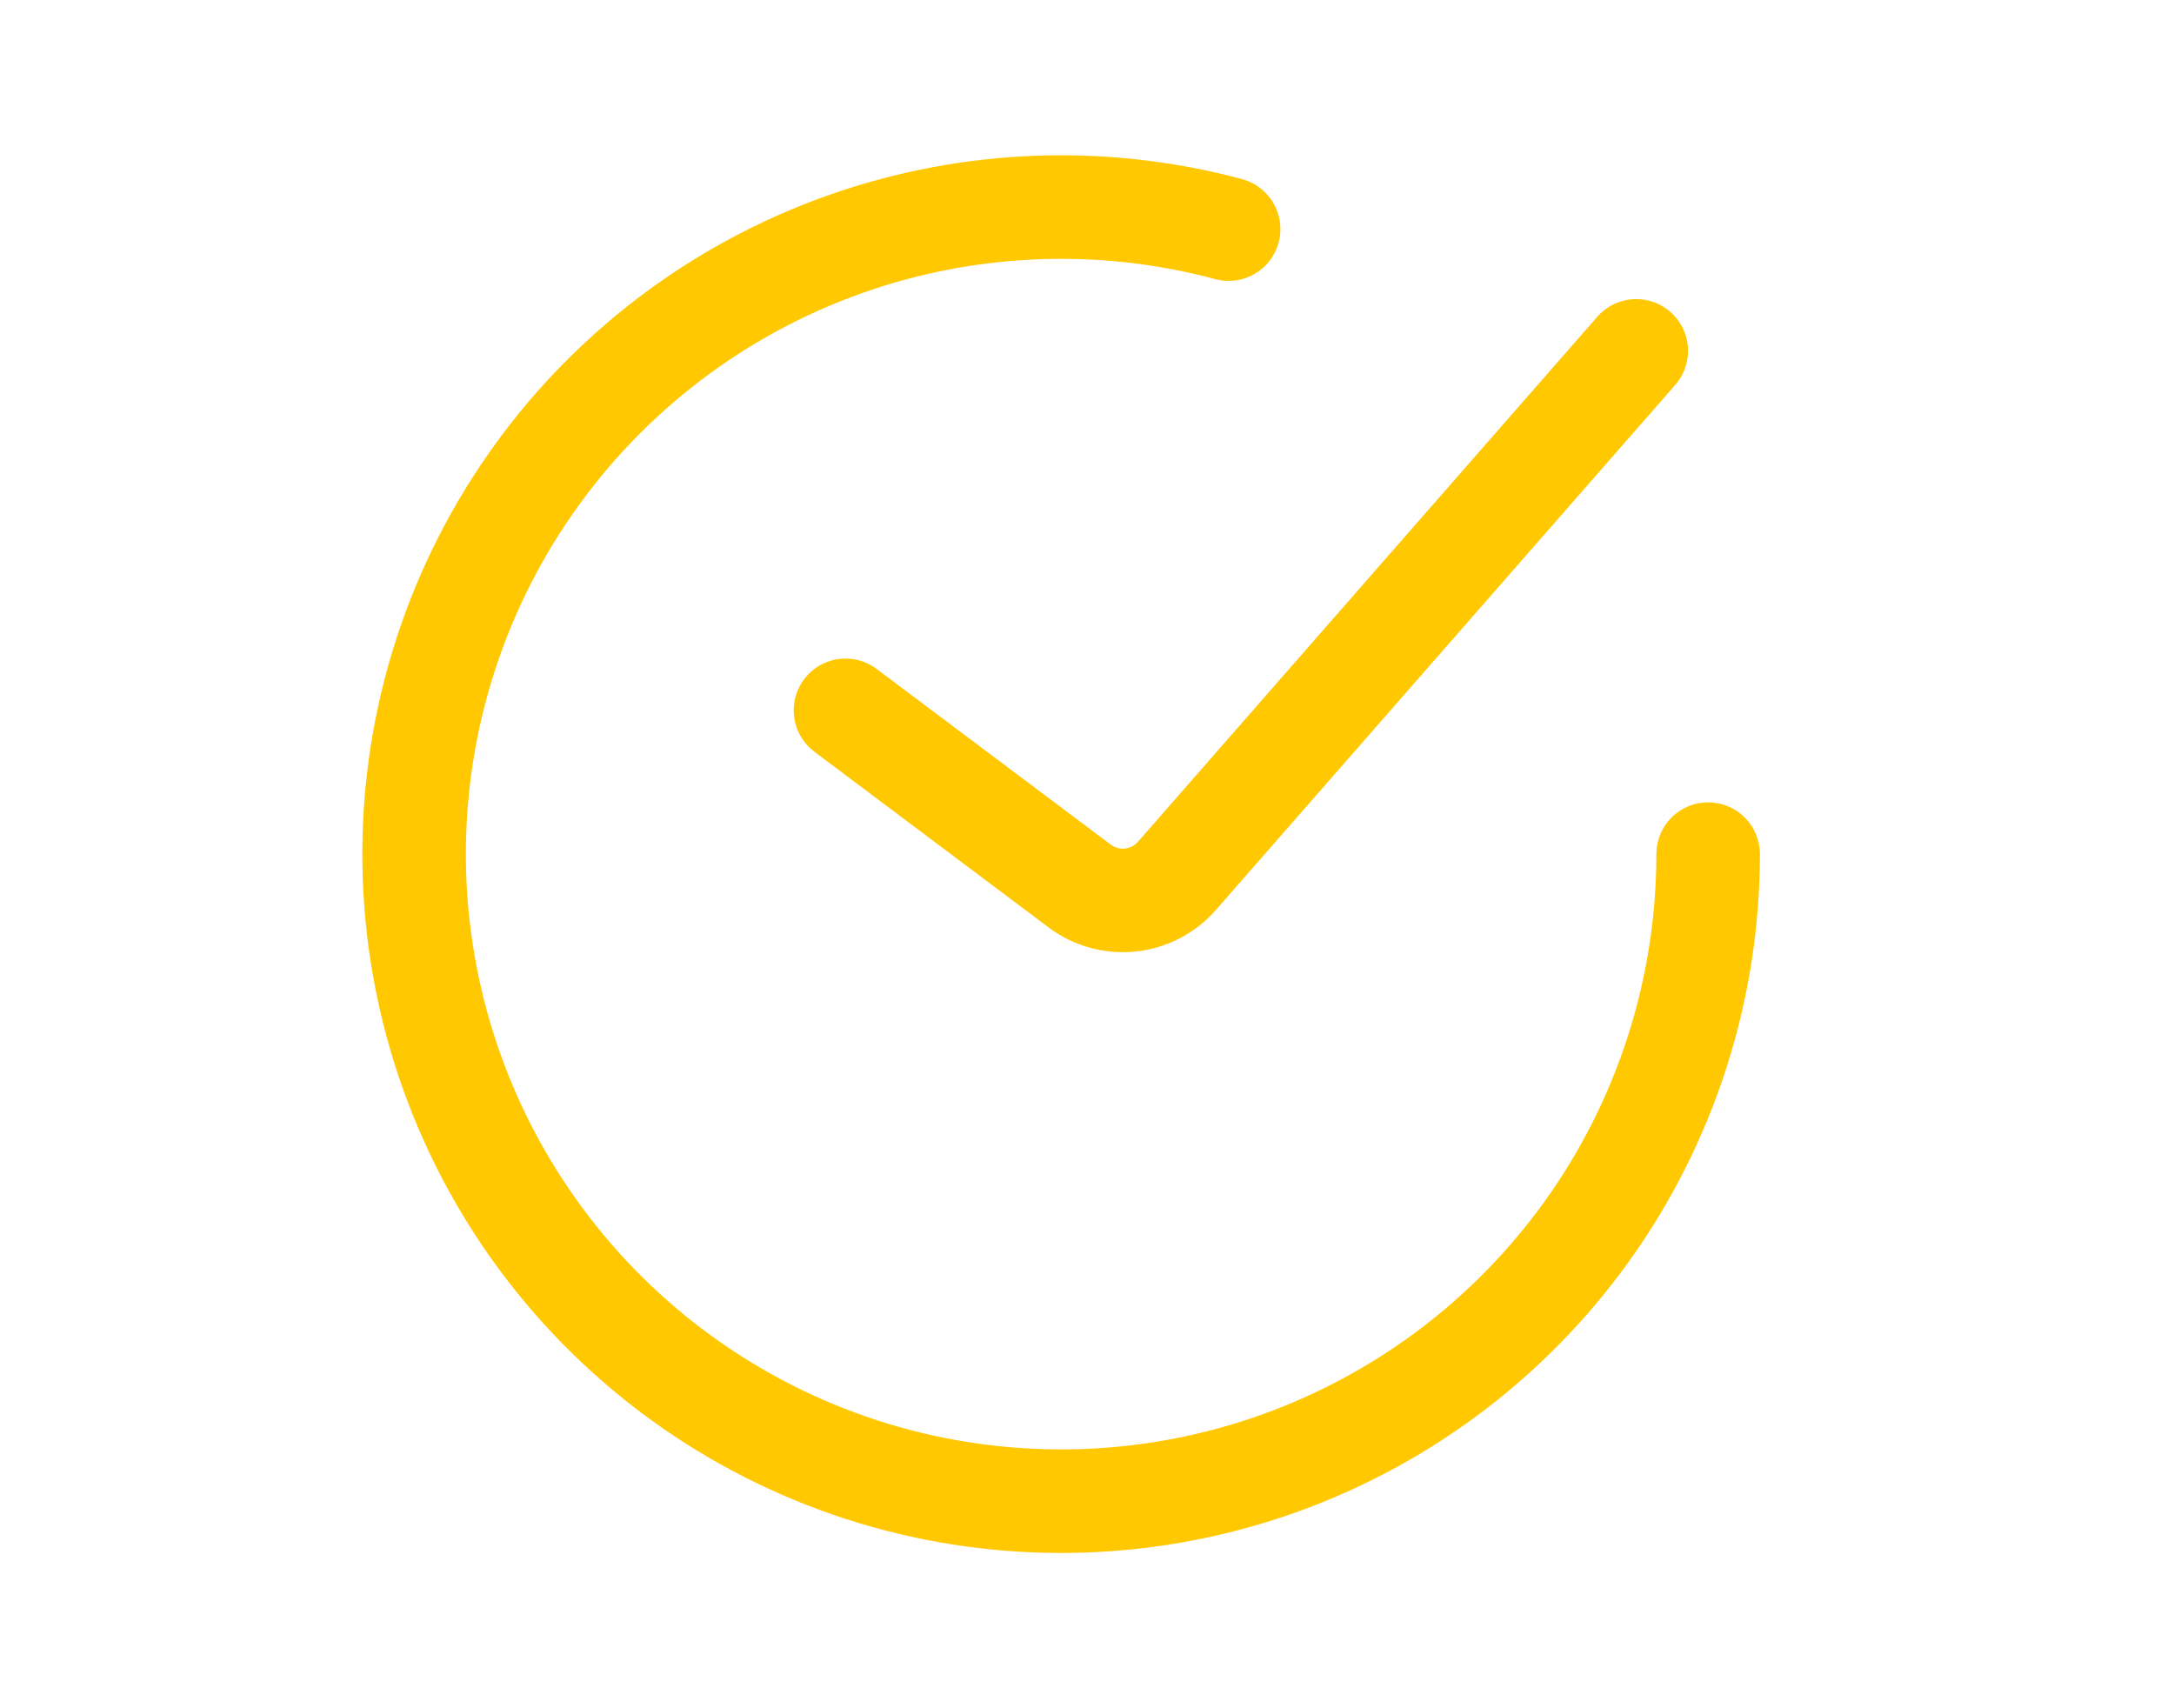
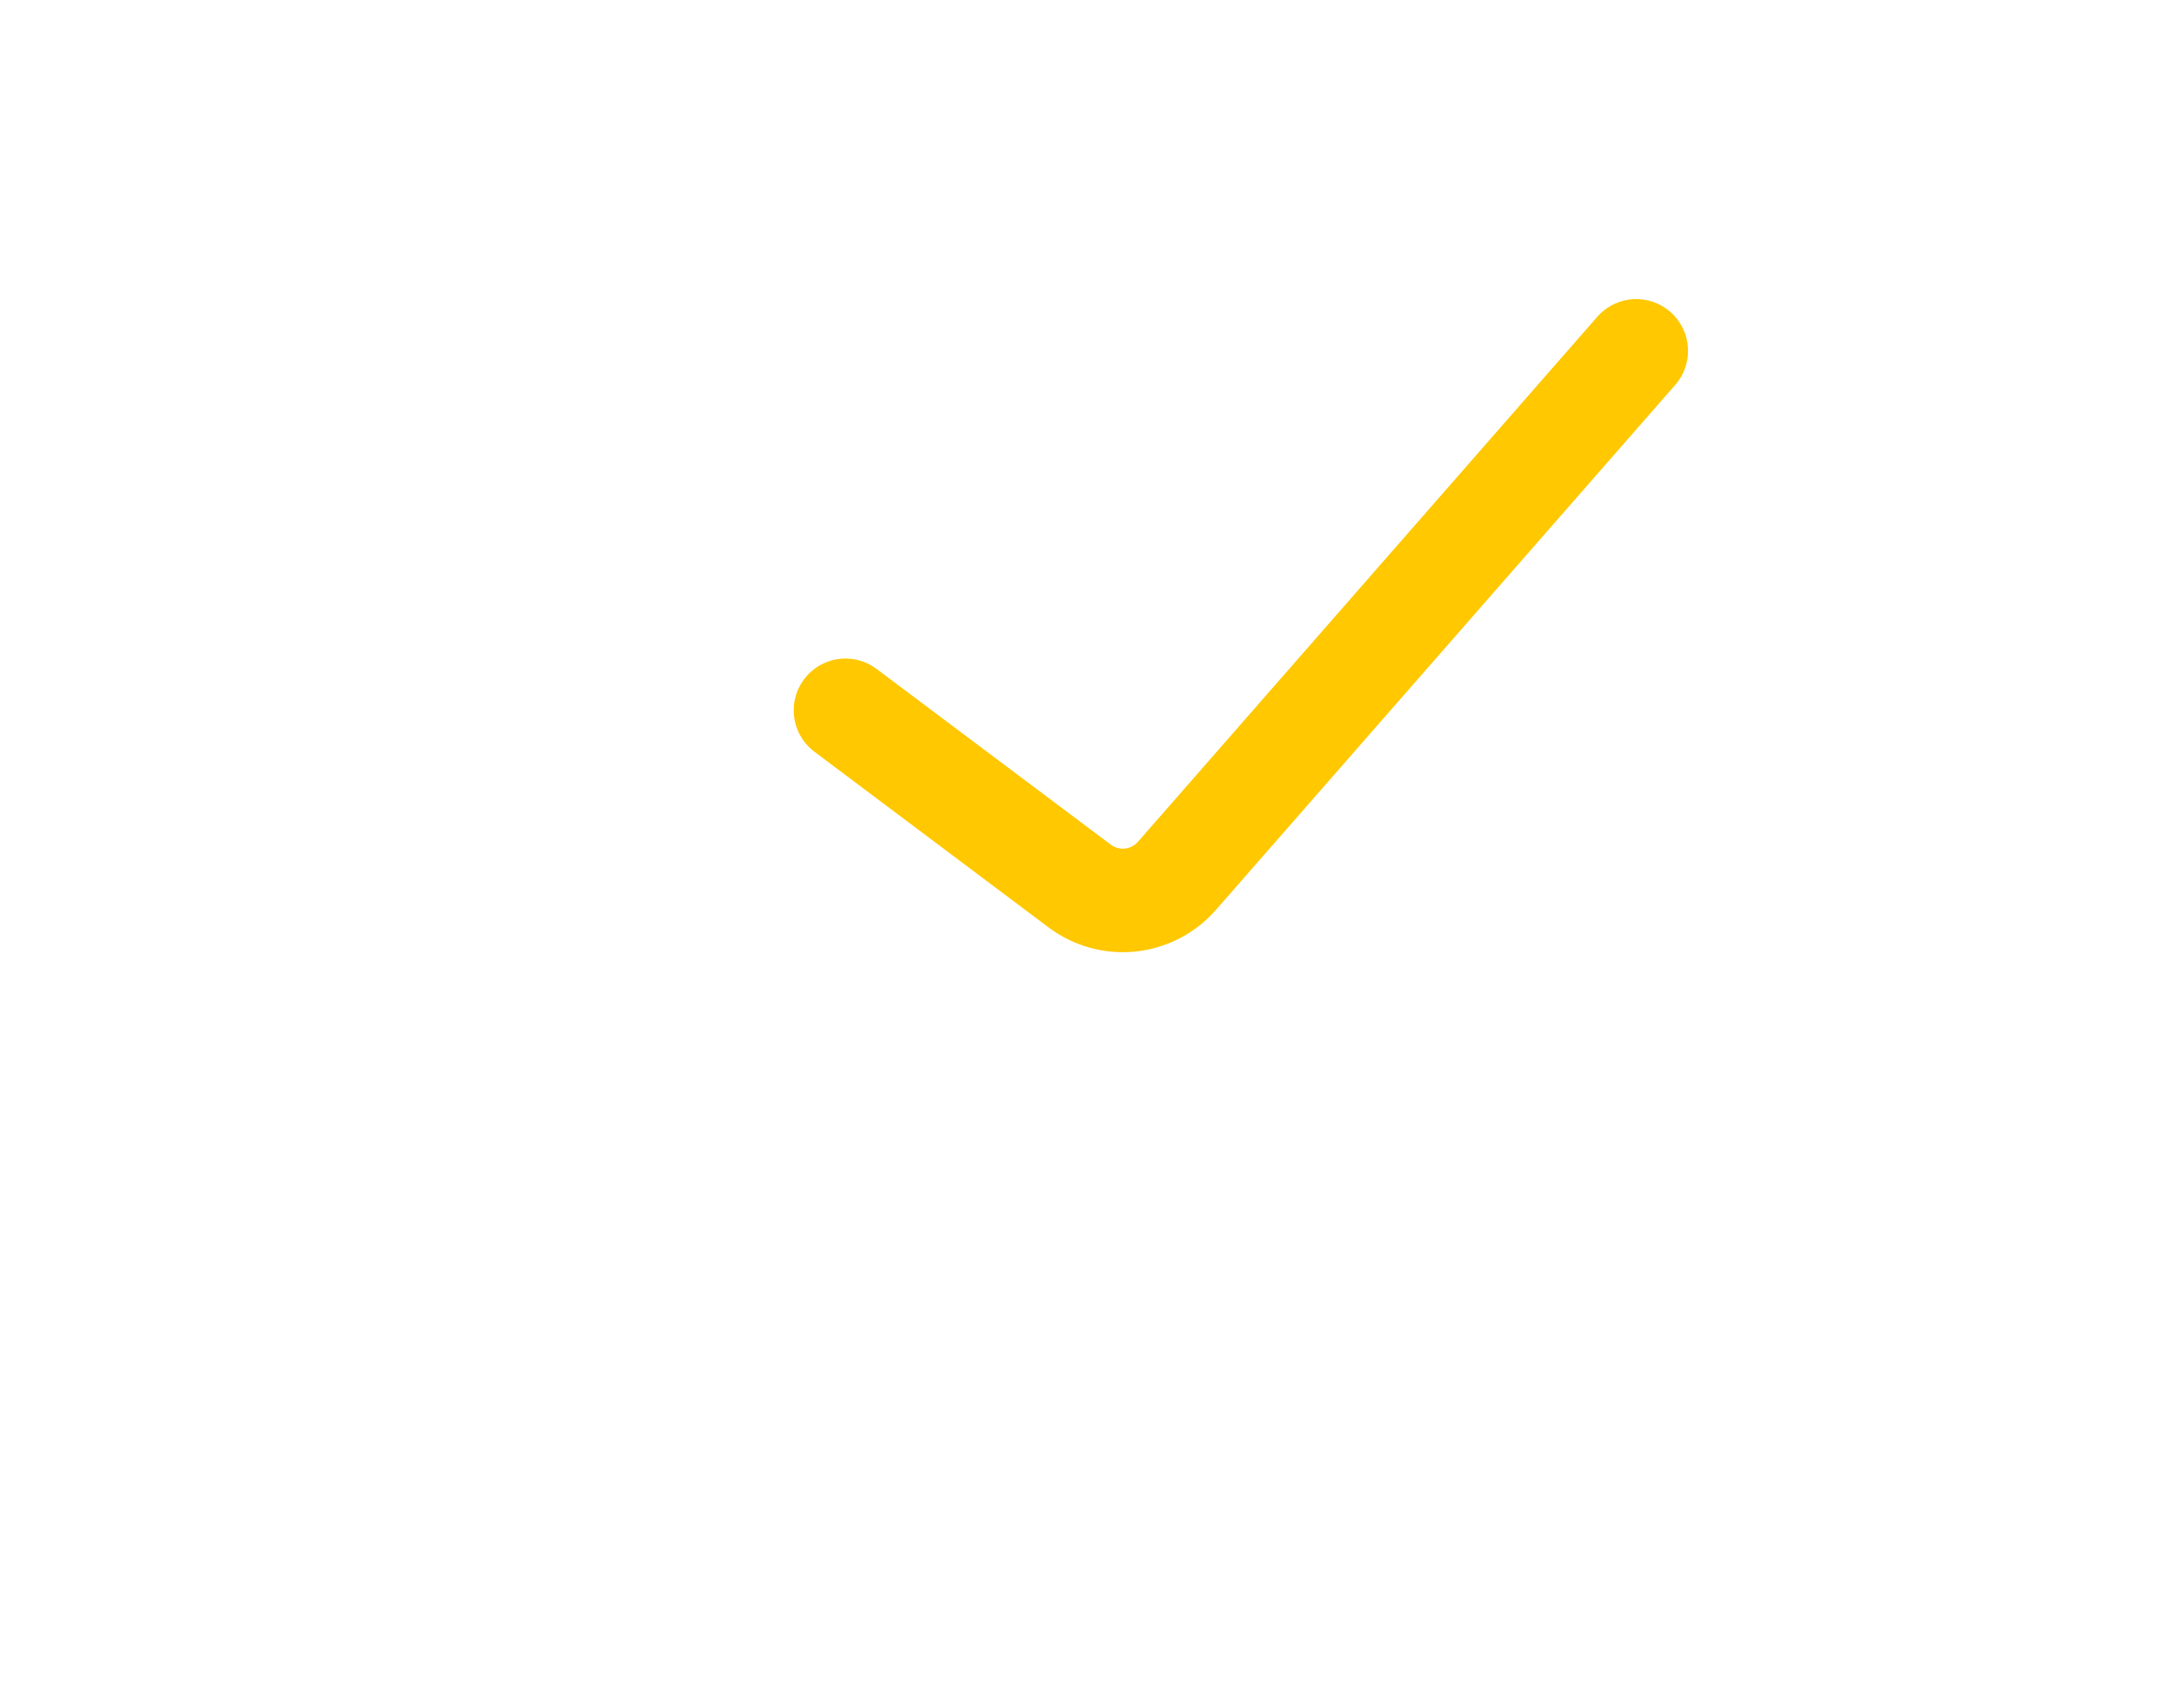
<svg xmlns="http://www.w3.org/2000/svg" width="42" height="33" viewBox="0 0 42 33" fill="none">
  <path d="M16.334 13.722L20.858 17.116C21.139 17.327 21.488 17.423 21.837 17.387C22.185 17.35 22.507 17.183 22.738 16.919L31.611 6.778" stroke="#FFC800" stroke-width="2" stroke-linecap="round" />
-   <path d="M33 16.5C33 19.112 32.182 21.658 30.661 23.781C29.139 25.904 26.991 27.497 24.518 28.337C22.045 29.176 19.371 29.22 16.871 28.462C14.372 27.703 12.173 26.181 10.583 24.109C8.993 22.037 8.092 19.519 8.007 16.909C7.921 14.298 8.656 11.726 10.107 9.555C11.558 7.383 13.653 5.721 16.098 4.801C18.542 3.881 21.213 3.75 23.736 4.426" stroke="#FFC800" stroke-width="2" stroke-linecap="round" />
</svg>